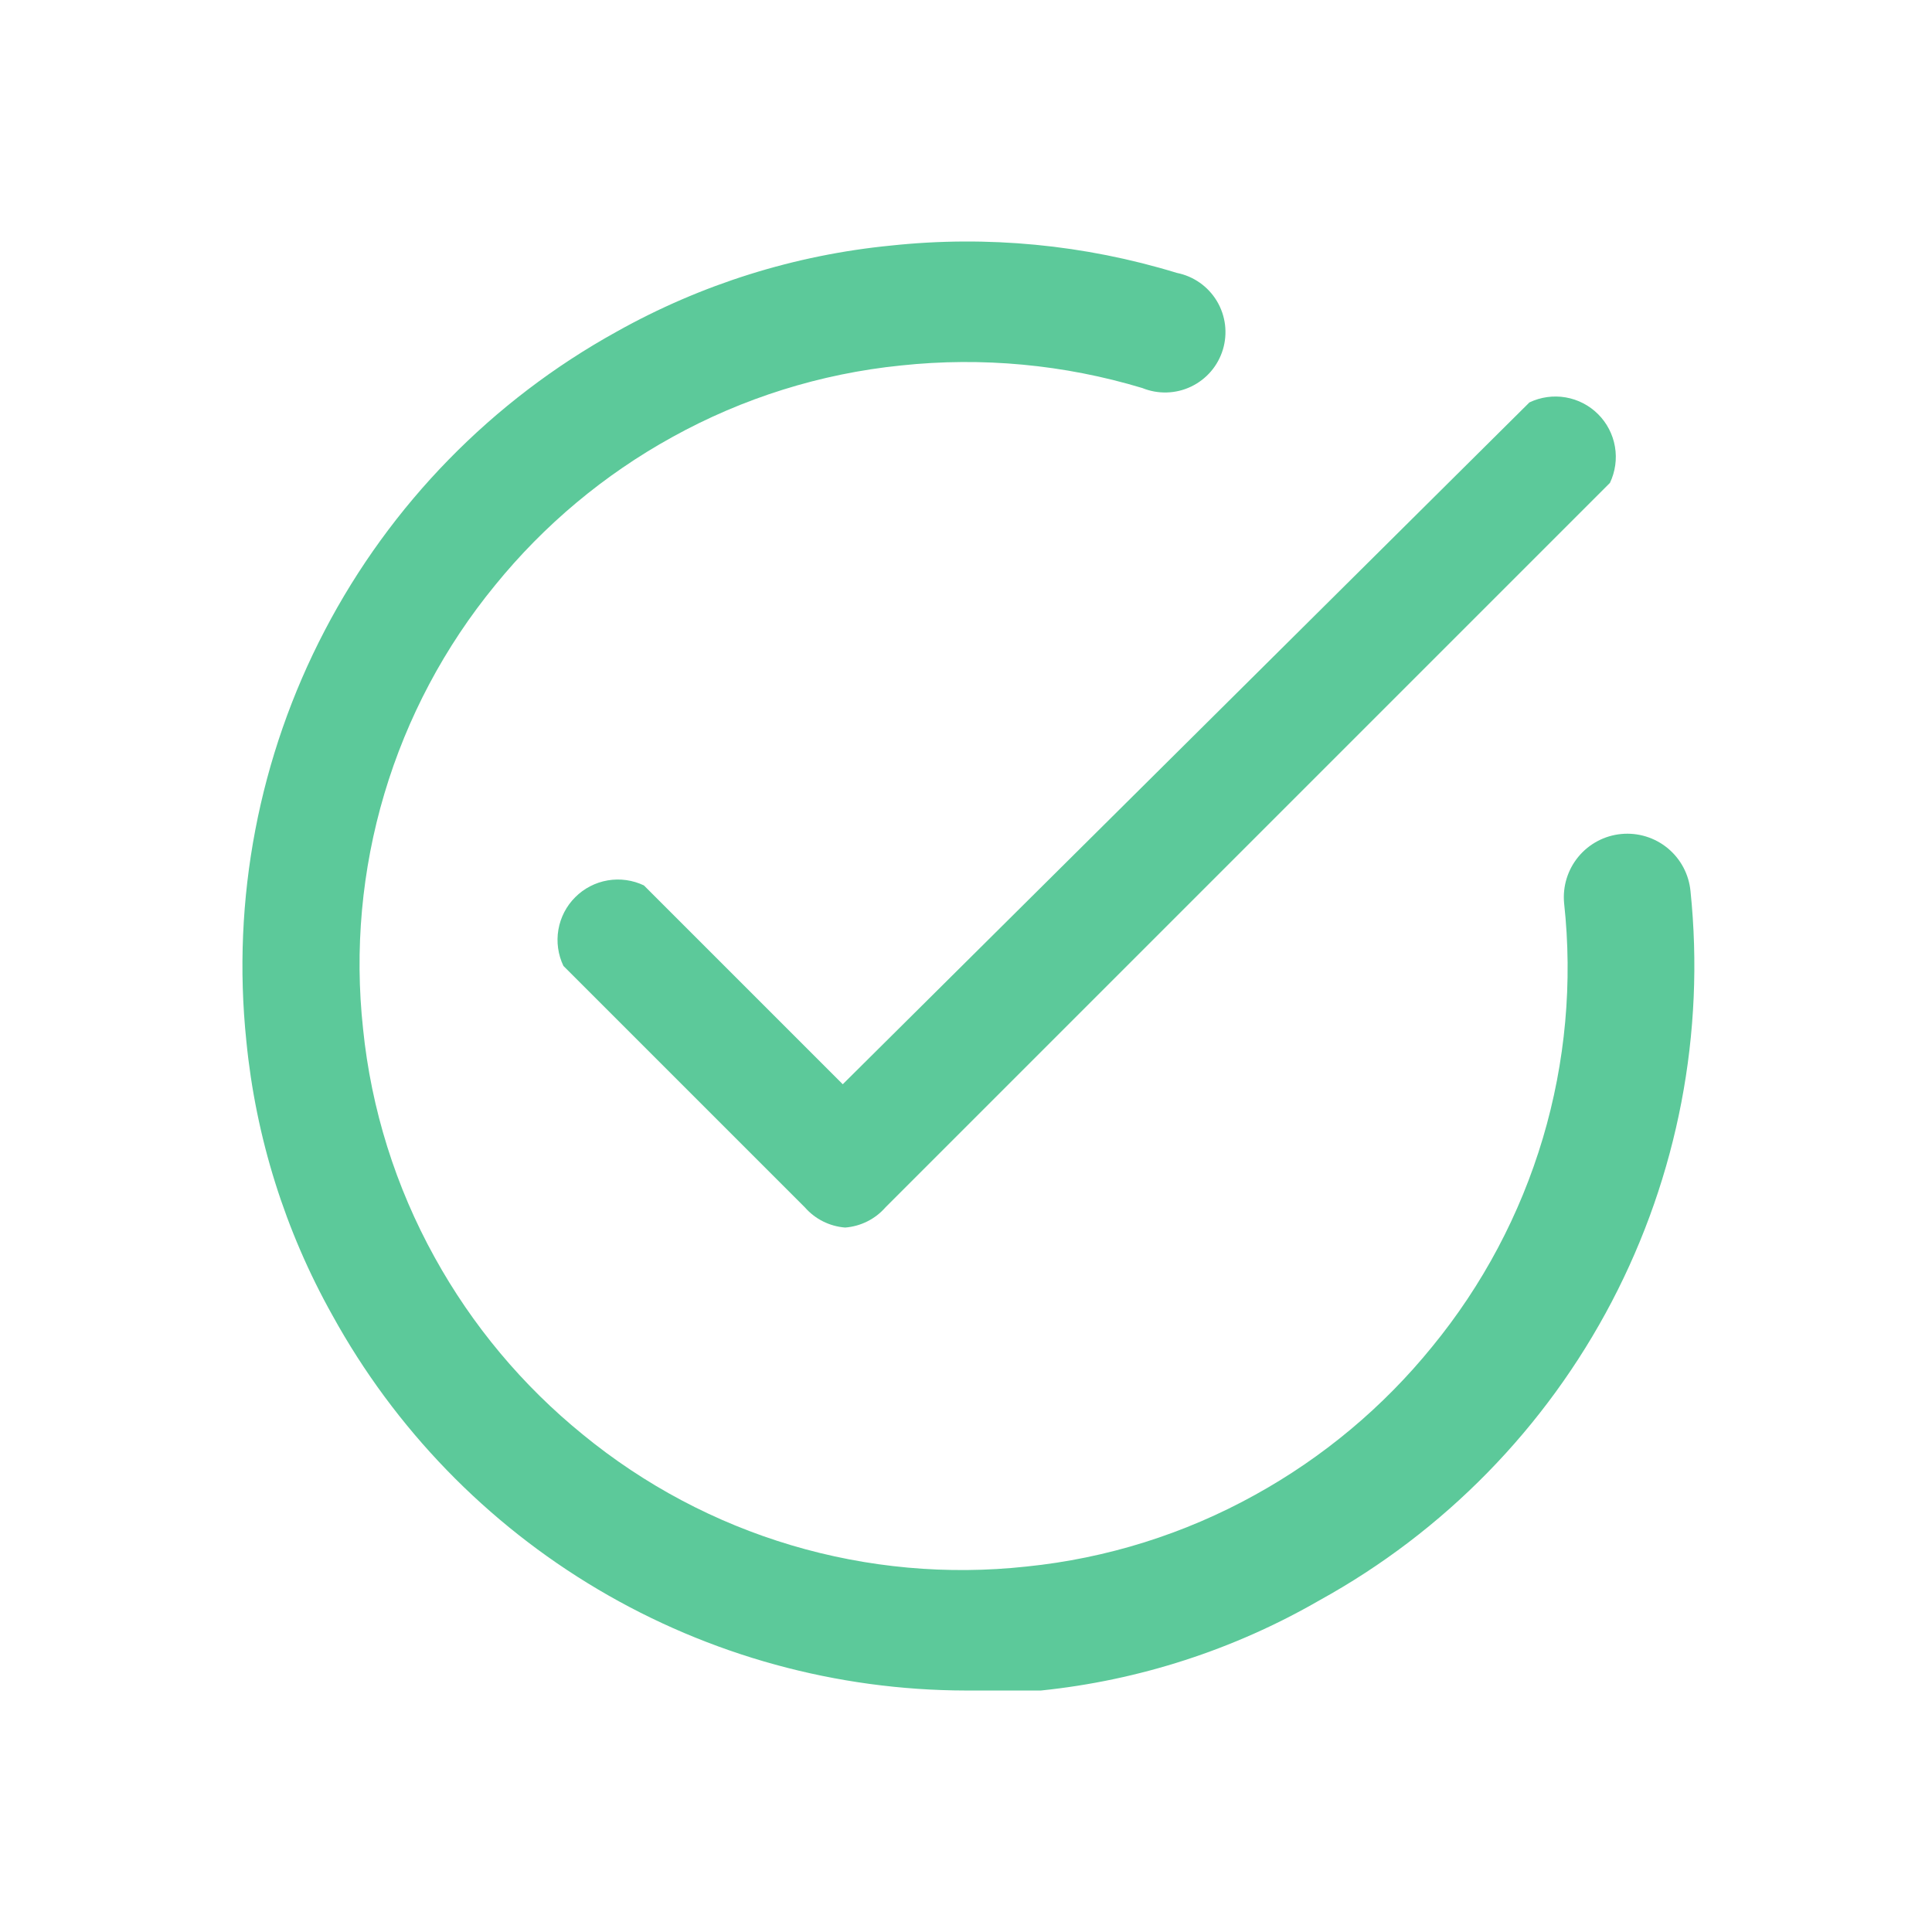
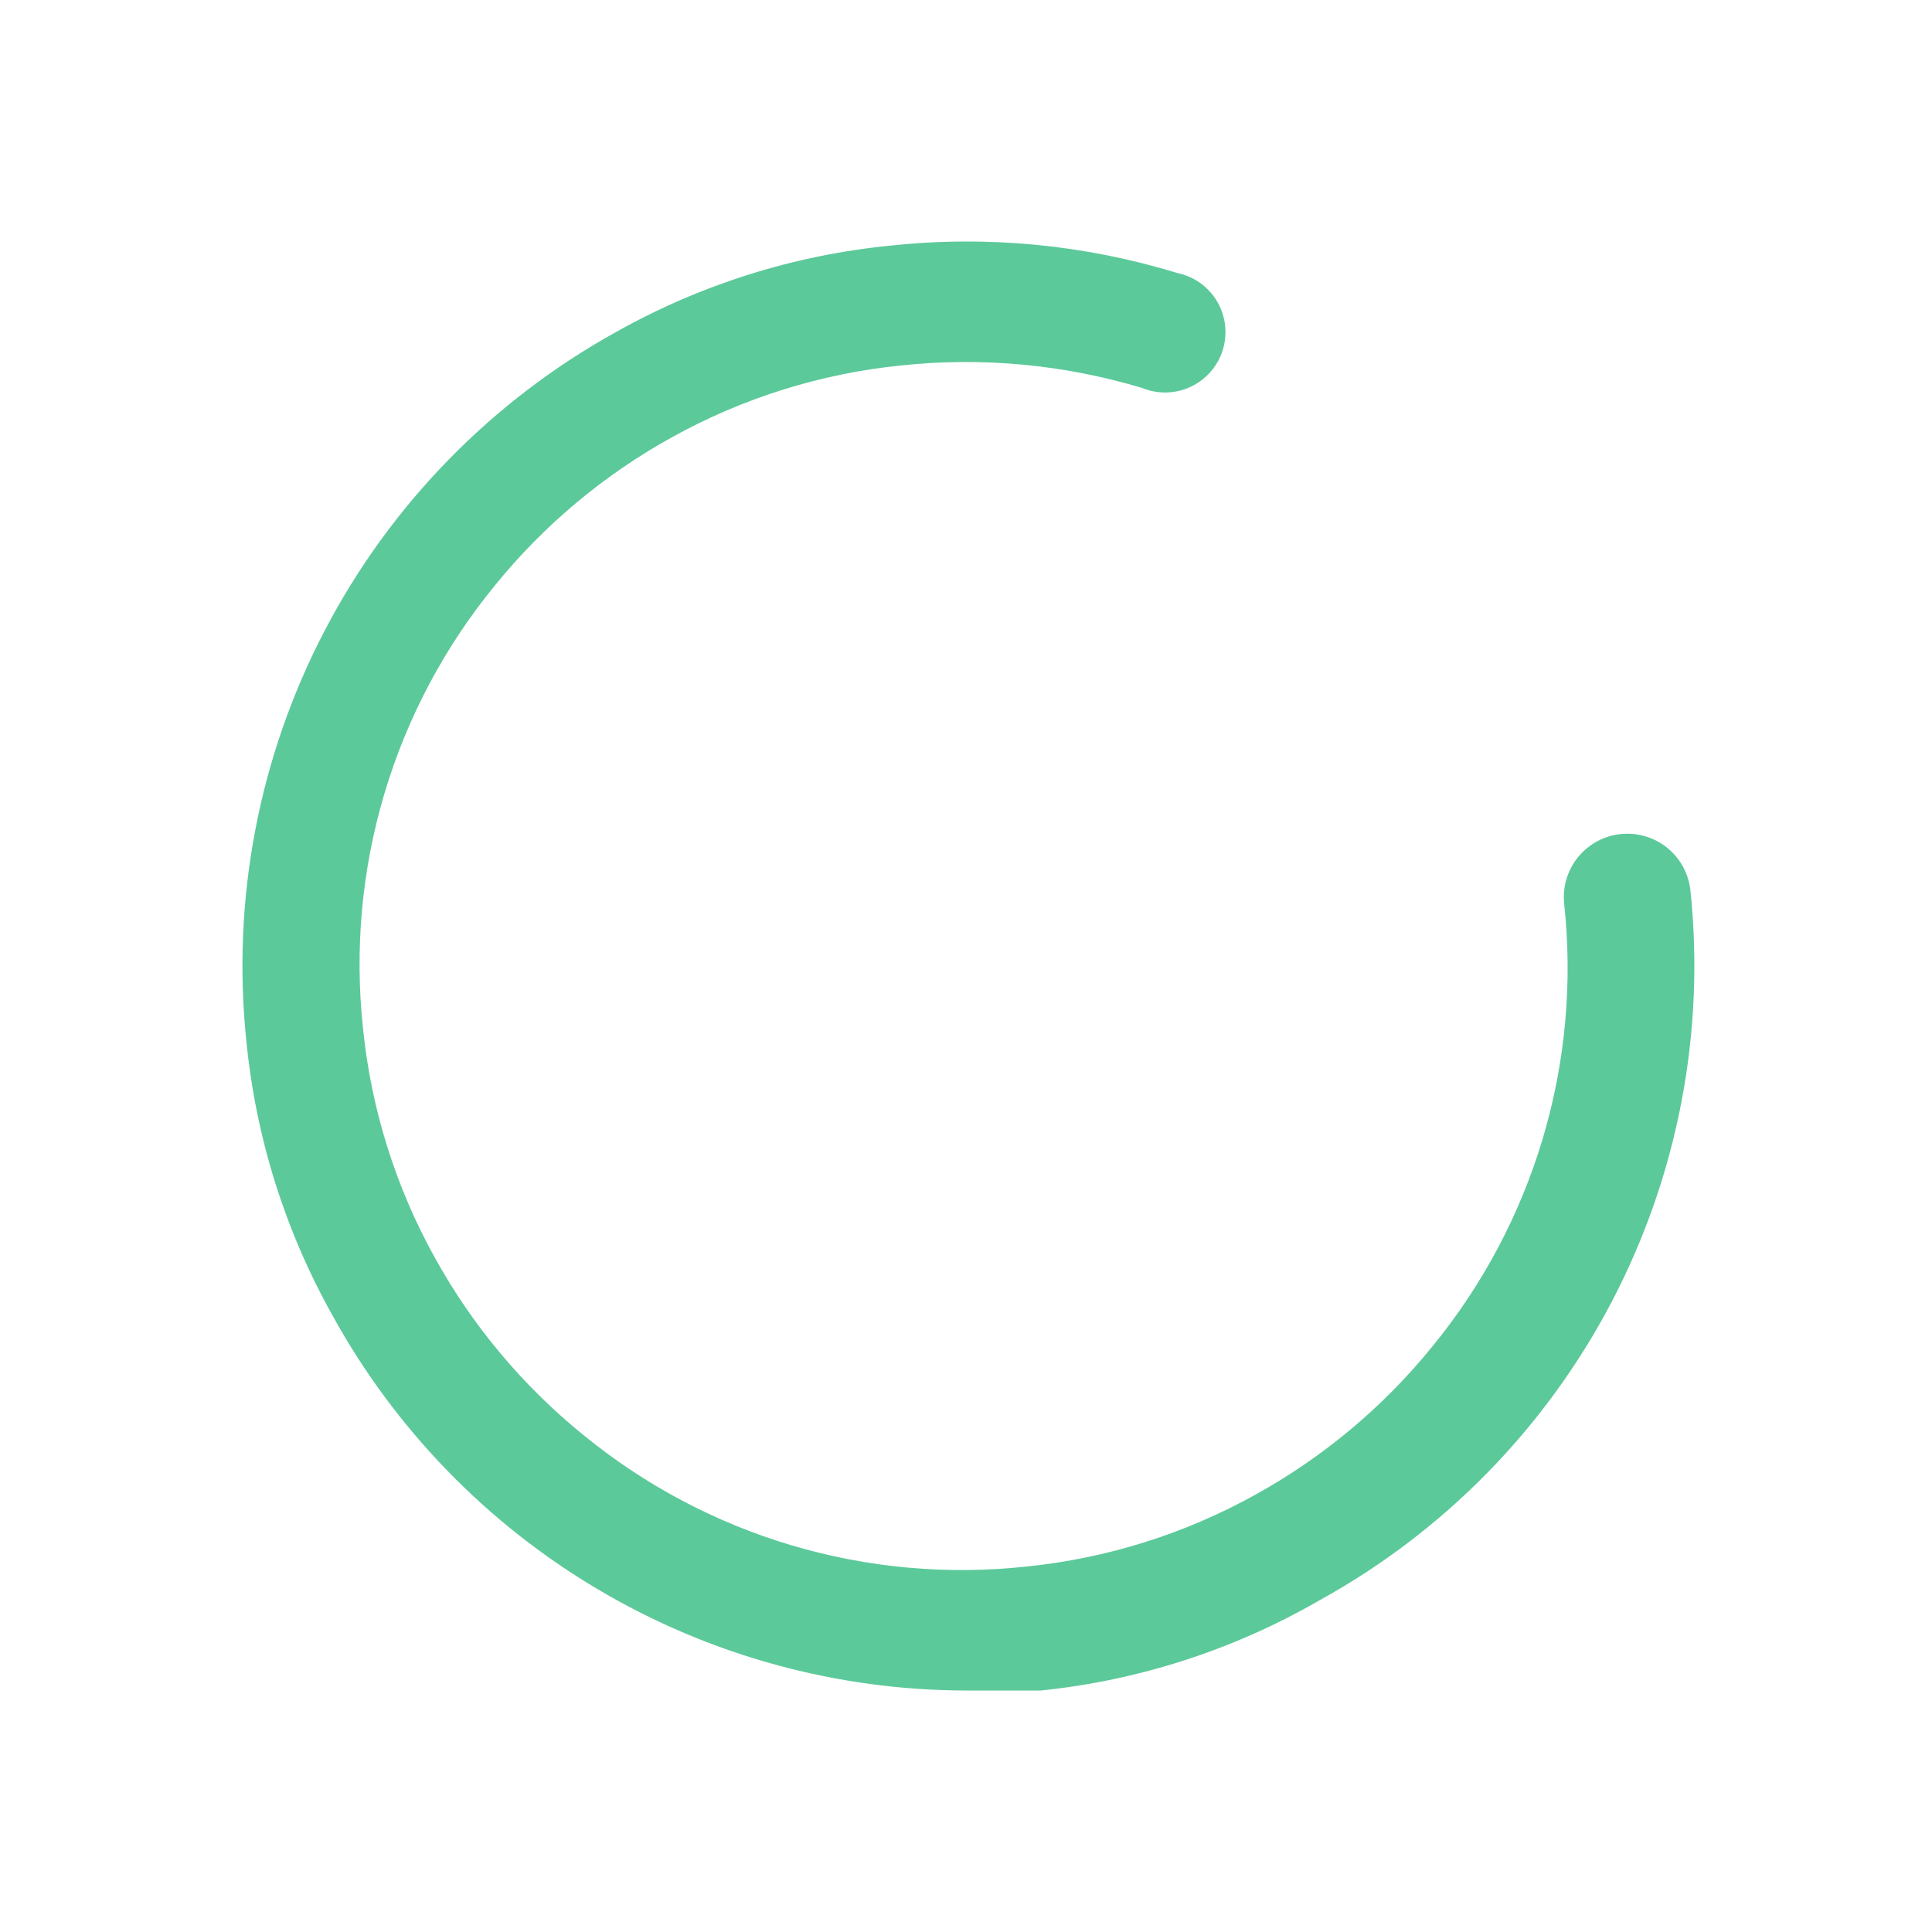
<svg xmlns="http://www.w3.org/2000/svg" viewBox="0 0 96 96" fill="none">
-   <path d="M41.996 60.996C41.224 60.937 40.506 60.578 39.996 59.996L27.996 47.996C27.729 47.436 27.641 46.807 27.746 46.196C27.851 45.584 28.143 45.02 28.582 44.582C29.02 44.143 29.584 43.851 30.196 43.746C30.807 43.641 31.436 43.729 31.996 43.996L41.876 53.876L75.996 19.996C76.556 19.729 77.185 19.641 77.796 19.746C78.408 19.851 78.972 20.143 79.41 20.582C79.849 21.02 80.141 21.584 80.246 22.196C80.351 22.807 80.263 23.436 79.996 23.996L43.996 59.996C43.486 60.578 42.768 60.937 41.996 60.996Z" fill="#5CC99A" />
-   <path d="M48 84.001C41.566 83.99 35.252 82.256 29.716 78.978C24.18 75.699 19.623 70.997 16.52 65.361C14.165 61.159 12.708 56.514 12.24 51.721C11.508 44.689 12.863 37.597 16.135 31.331C19.407 25.064 24.452 19.899 30.64 16.481C34.842 14.126 39.487 12.668 44.28 12.201C49.057 11.691 53.887 12.154 58.48 13.561C58.89 13.643 59.279 13.809 59.62 14.05C59.962 14.29 60.249 14.6 60.465 14.958C60.68 15.316 60.818 15.716 60.87 16.131C60.921 16.545 60.886 16.966 60.766 17.366C60.645 17.767 60.443 18.137 60.171 18.455C59.899 18.772 59.563 19.029 59.186 19.209C58.809 19.39 58.399 19.489 57.981 19.501C57.563 19.514 57.148 19.438 56.76 19.281C52.875 18.11 48.795 17.729 44.76 18.161C40.772 18.566 36.907 19.777 33.4 21.721C30.021 23.585 27.033 26.084 24.6 29.081C22.096 32.133 20.226 35.655 19.099 39.44C17.973 43.224 17.613 47.195 18.04 51.121C18.445 55.109 19.657 58.974 21.6 62.481C23.465 65.86 25.964 68.848 28.96 71.281C32.013 73.785 35.535 75.656 39.319 76.782C43.104 77.908 47.075 78.268 51 77.841C54.989 77.436 58.854 76.224 62.36 74.281C65.74 72.416 68.728 69.917 71.16 66.921C73.665 63.868 75.535 60.346 76.662 56.562C77.788 52.777 78.148 48.806 77.72 44.881C77.641 44.048 77.895 43.218 78.428 42.572C78.961 41.927 79.728 41.52 80.56 41.441C81.393 41.361 82.224 41.616 82.869 42.148C83.514 42.681 83.921 43.448 84 44.281C84.729 51.317 83.368 58.411 80.089 64.678C76.809 70.946 71.756 76.108 65.56 79.521C61.314 81.972 56.598 83.499 51.72 84.001H48Z" fill="#5CC99A" />
+   <path d="M48 84.001C41.566 83.99 35.252 82.256 29.716 78.978C24.18 75.699 19.623 70.997 16.52 65.361C14.165 61.159 12.708 56.514 12.24 51.721C11.508 44.689 12.863 37.597 16.135 31.331C19.407 25.064 24.452 19.899 30.64 16.481C34.842 14.126 39.487 12.668 44.28 12.201C49.057 11.691 53.887 12.154 58.48 13.561C58.89 13.643 59.279 13.809 59.62 14.05C59.962 14.29 60.249 14.6 60.465 14.958C60.68 15.316 60.818 15.716 60.87 16.131C60.921 16.545 60.886 16.966 60.766 17.366C60.645 17.767 60.443 18.137 60.171 18.455C59.899 18.772 59.563 19.029 59.186 19.209C58.809 19.39 58.399 19.489 57.981 19.501C57.563 19.514 57.148 19.438 56.76 19.281C52.875 18.11 48.795 17.729 44.76 18.161C40.772 18.566 36.907 19.777 33.4 21.721C30.021 23.585 27.033 26.084 24.6 29.081C22.096 32.133 20.226 35.655 19.099 39.44C17.973 43.224 17.613 47.195 18.04 51.121C18.445 55.109 19.657 58.974 21.6 62.481C23.465 65.86 25.964 68.848 28.96 71.281C32.013 73.785 35.535 75.656 39.319 76.782C43.104 77.908 47.075 78.268 51 77.841C54.989 77.436 58.854 76.224 62.36 74.281C65.74 72.416 68.728 69.917 71.16 66.921C73.665 63.868 75.535 60.346 76.662 56.562C77.788 52.777 78.148 48.806 77.72 44.881C77.641 44.048 77.895 43.218 78.428 42.572C78.961 41.927 79.728 41.52 80.56 41.441C81.393 41.361 82.224 41.616 82.869 42.148C83.514 42.681 83.921 43.448 84 44.281C84.729 51.317 83.368 58.411 80.089 64.678C76.809 70.946 71.756 76.108 65.56 79.521C61.314 81.972 56.598 83.499 51.72 84.001Z" fill="#5CC99A" />
</svg>